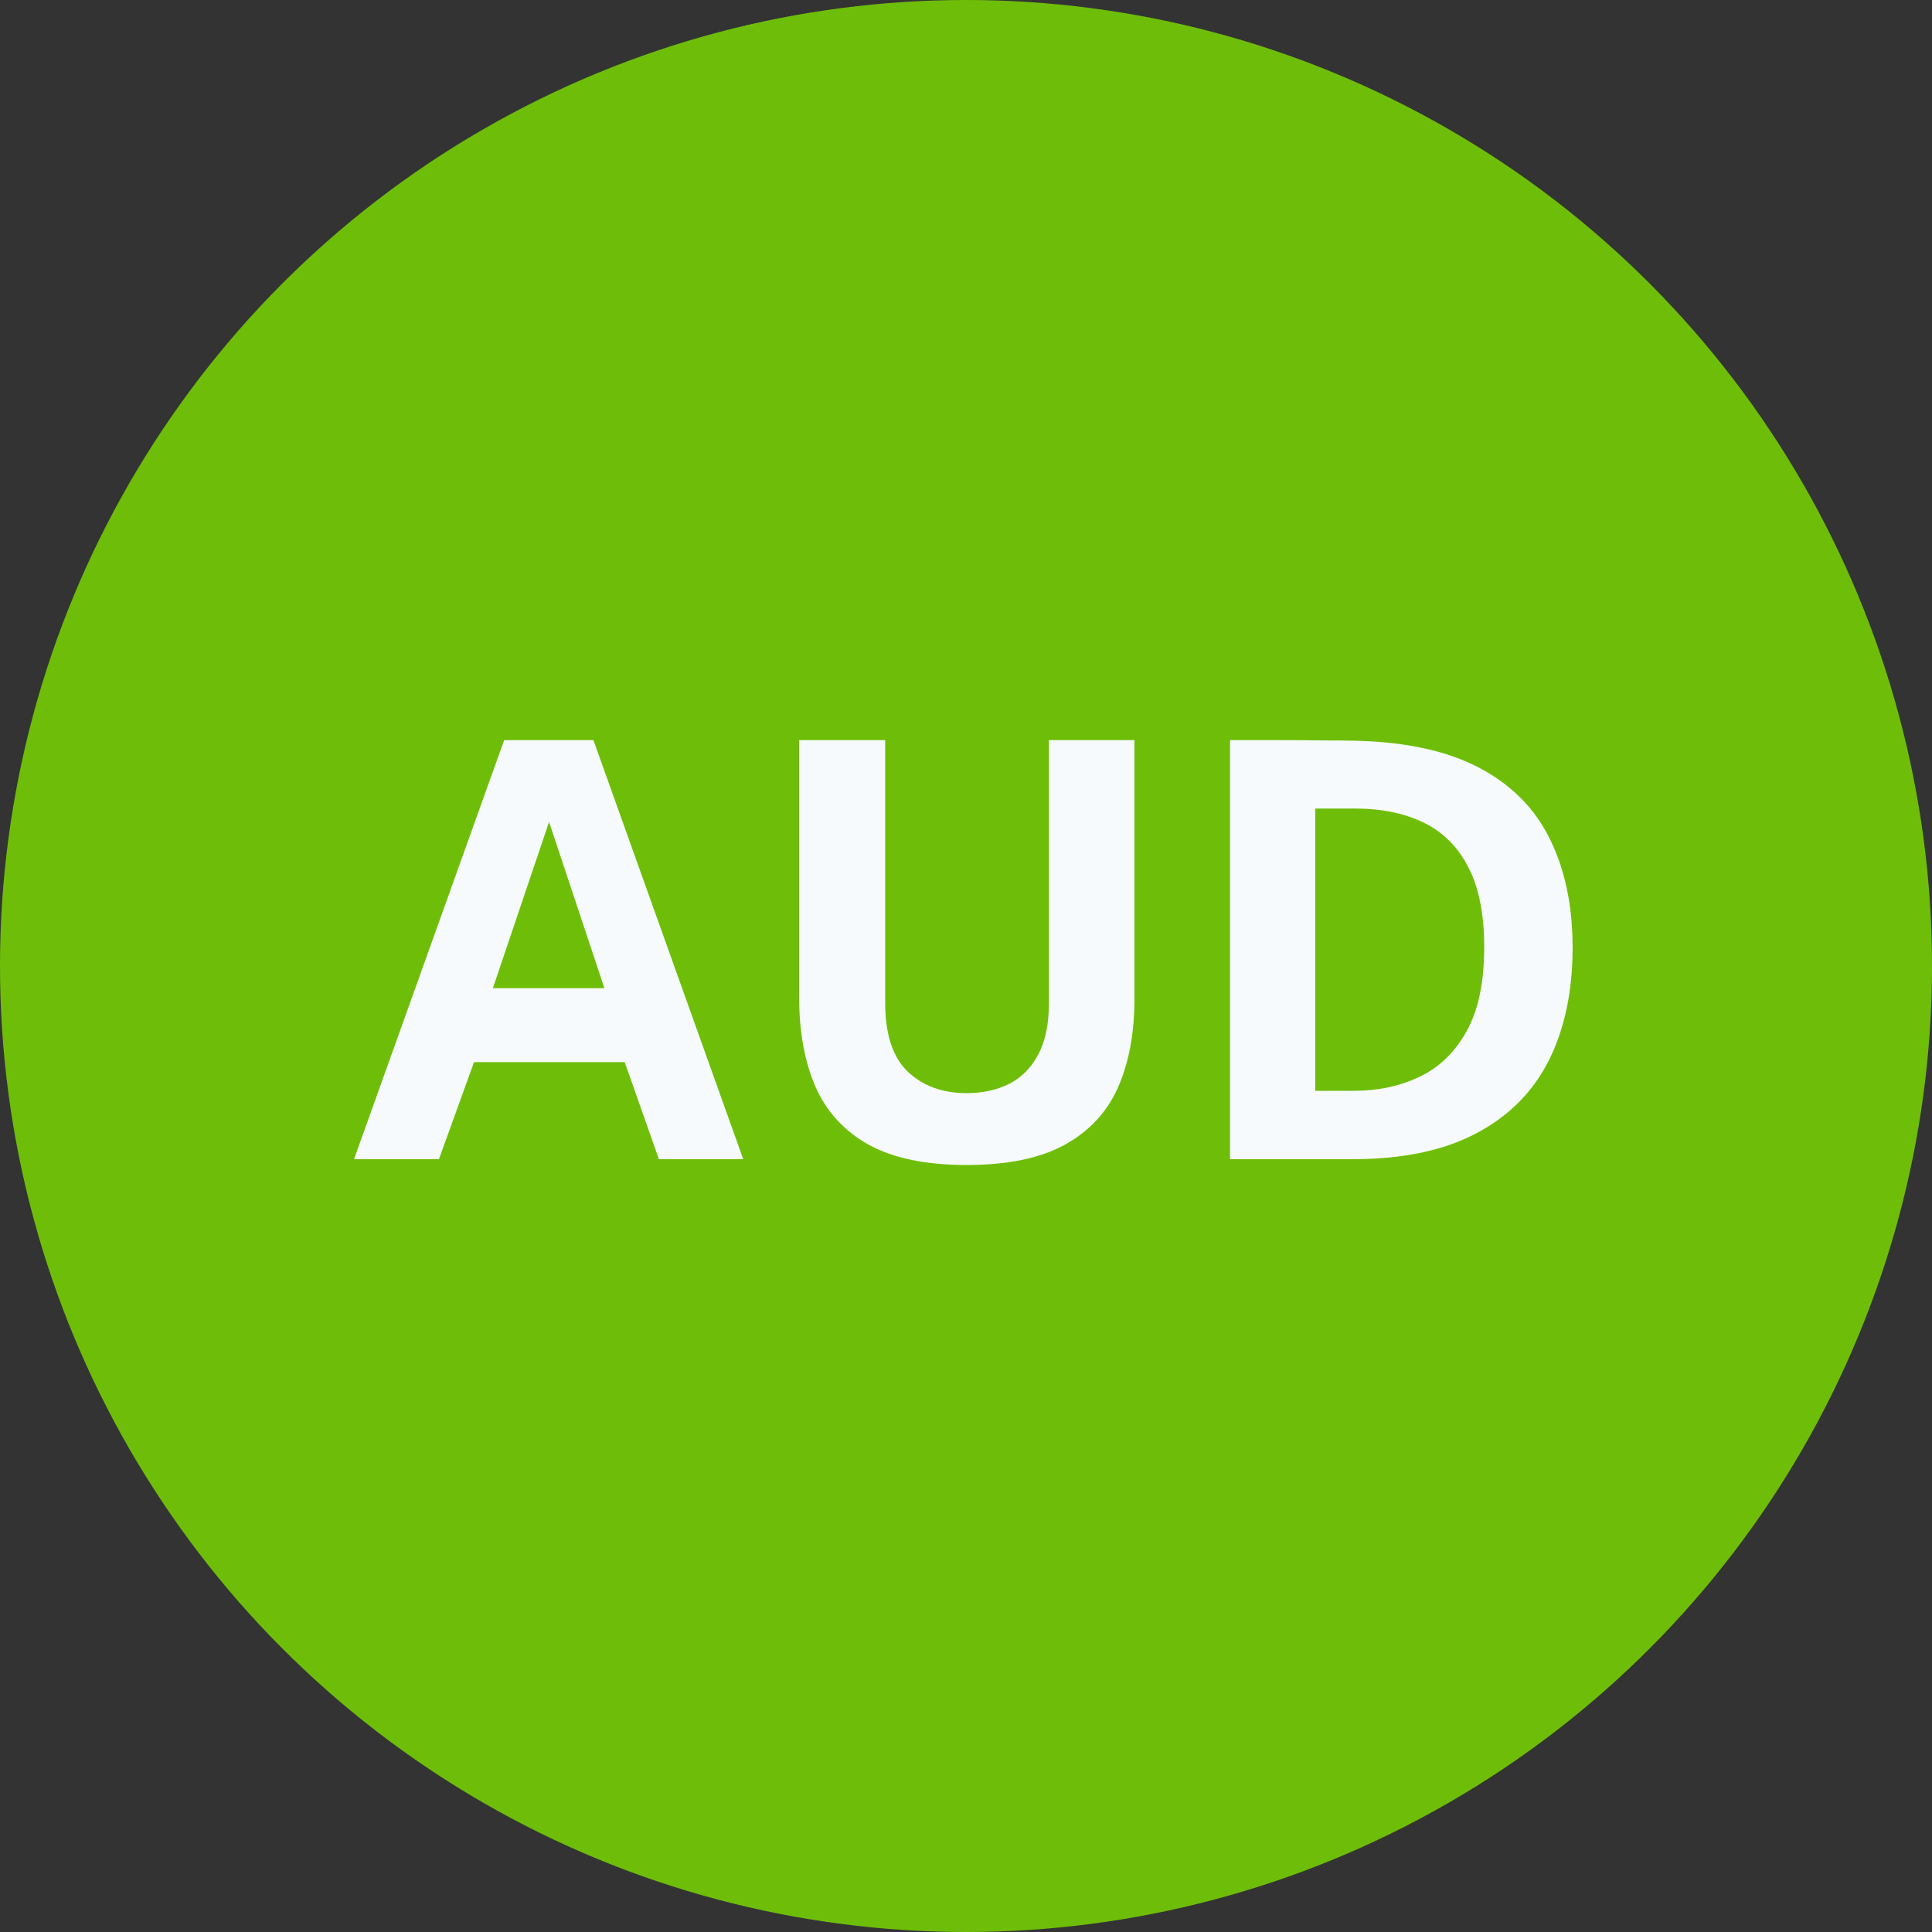
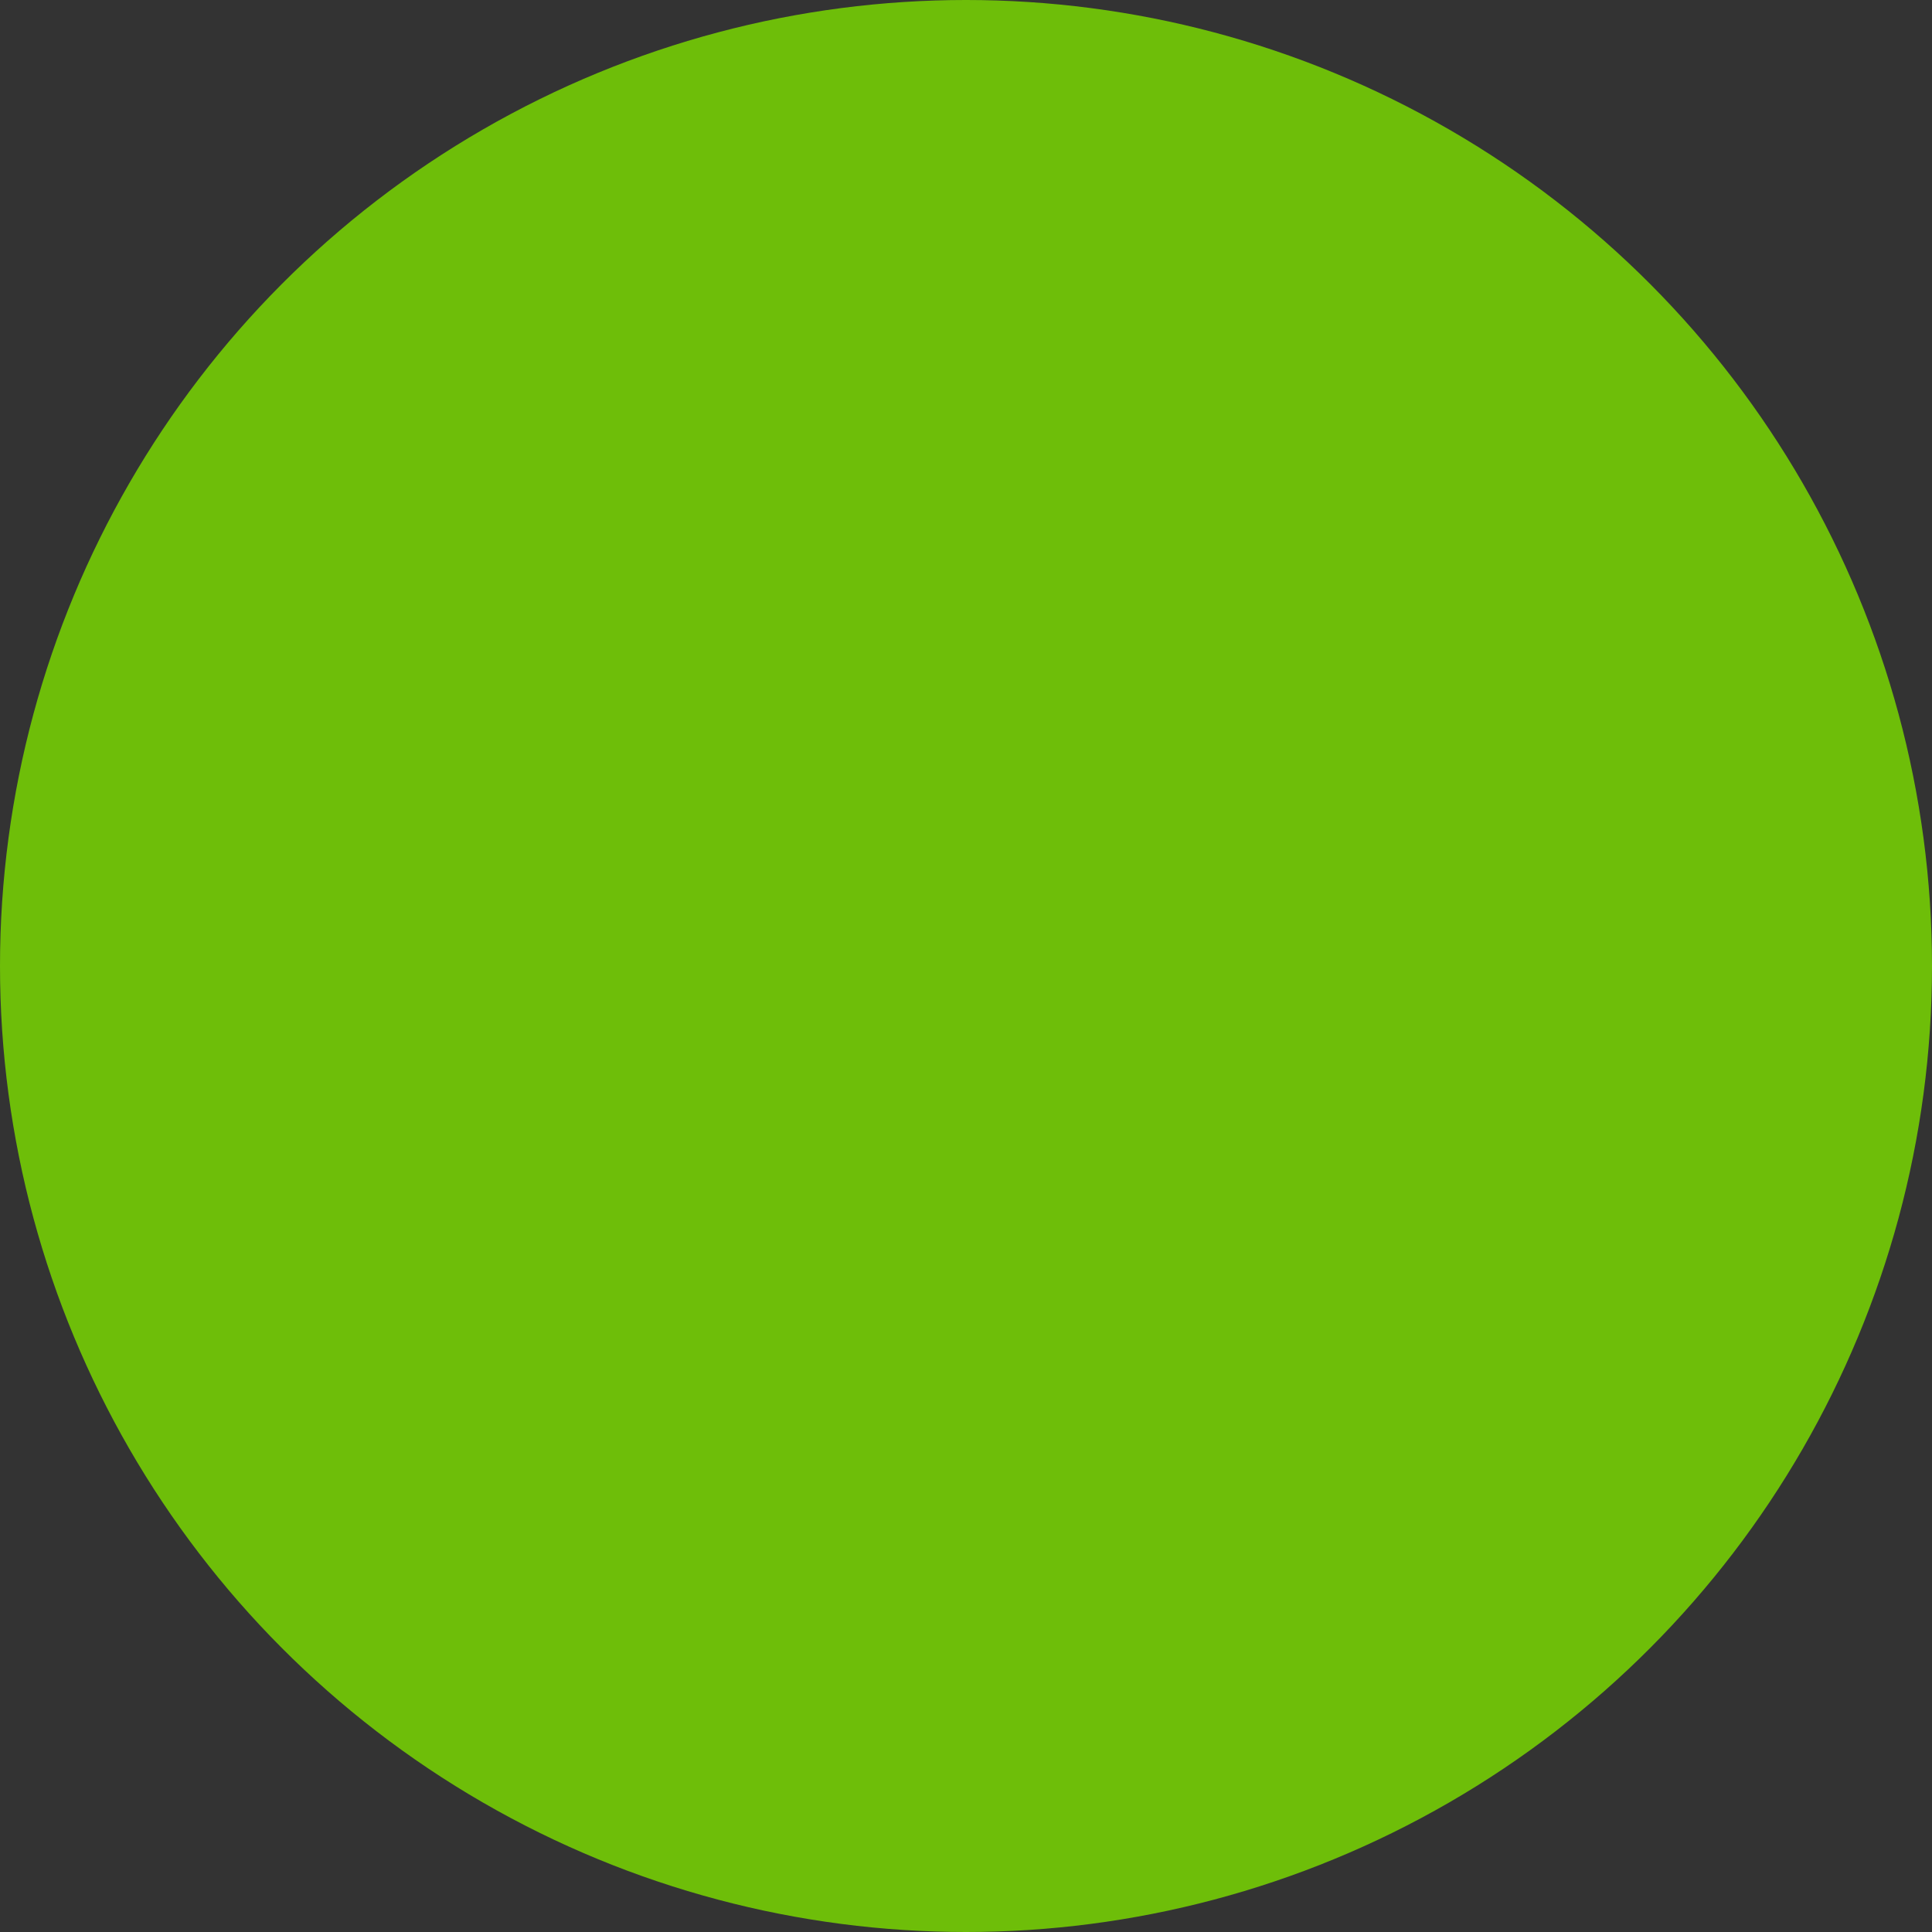
<svg xmlns="http://www.w3.org/2000/svg" fill="none" height="40" viewBox="0 0 40 40" width="40">
  <rect x="0" y="0" width="40" height="40" fill="#333333" stroke="none" />
  <circle cx="20" cy="20" fill="#6EBE09" r="20" />
-   <path d="M25.467 15.324C25.511 15.324 25.633 15.324 25.833 15.324C26.037 15.324 26.275 15.324 26.547 15.324C26.823 15.324 27.097 15.326 27.369 15.33C27.645 15.33 27.875 15.332 28.059 15.336C29.111 15.36 29.969 15.548 30.633 15.9C31.297 16.252 31.783 16.744 32.091 17.376C32.403 18.008 32.559 18.756 32.559 19.62C32.559 20.52 32.395 21.298 32.067 21.954C31.739 22.606 31.237 23.11 30.561 23.466C29.889 23.822 29.035 24 27.999 24H25.467V15.324ZM27.231 16.74V22.584H28.035C28.531 22.584 28.981 22.488 29.385 22.296C29.793 22.104 30.119 21.79 30.363 21.354C30.607 20.918 30.729 20.336 30.729 19.608C30.729 18.932 30.621 18.384 30.405 17.964C30.189 17.54 29.881 17.23 29.481 17.034C29.081 16.838 28.607 16.74 28.059 16.74H27.231Z" fill="#F7FAFC" />
-   <path d="M23.487 20.694C23.487 21.394 23.373 22.002 23.145 22.518C22.917 23.03 22.547 23.426 22.035 23.706C21.527 23.982 20.853 24.12 20.013 24.12C19.169 24.12 18.493 23.98 17.985 23.7C17.477 23.416 17.109 23.014 16.881 22.494C16.657 21.974 16.545 21.354 16.545 20.634V15.324H18.327V20.766C18.327 21.414 18.483 21.888 18.795 22.188C19.107 22.484 19.513 22.632 20.013 22.632C20.345 22.632 20.639 22.568 20.895 22.44C21.151 22.308 21.351 22.106 21.495 21.834C21.643 21.558 21.717 21.202 21.717 20.766V15.324H23.487V20.694Z" fill="#F7FAFC" />
-   <path d="M7.33 24L10.438 15.324H12.286L15.388 24H13.642L12.934 21.99H9.814L9.088 24H7.33ZM10.204 20.46H12.514L11.368 17.016L10.204 20.46Z" fill="#F7FAFC" />
</svg>